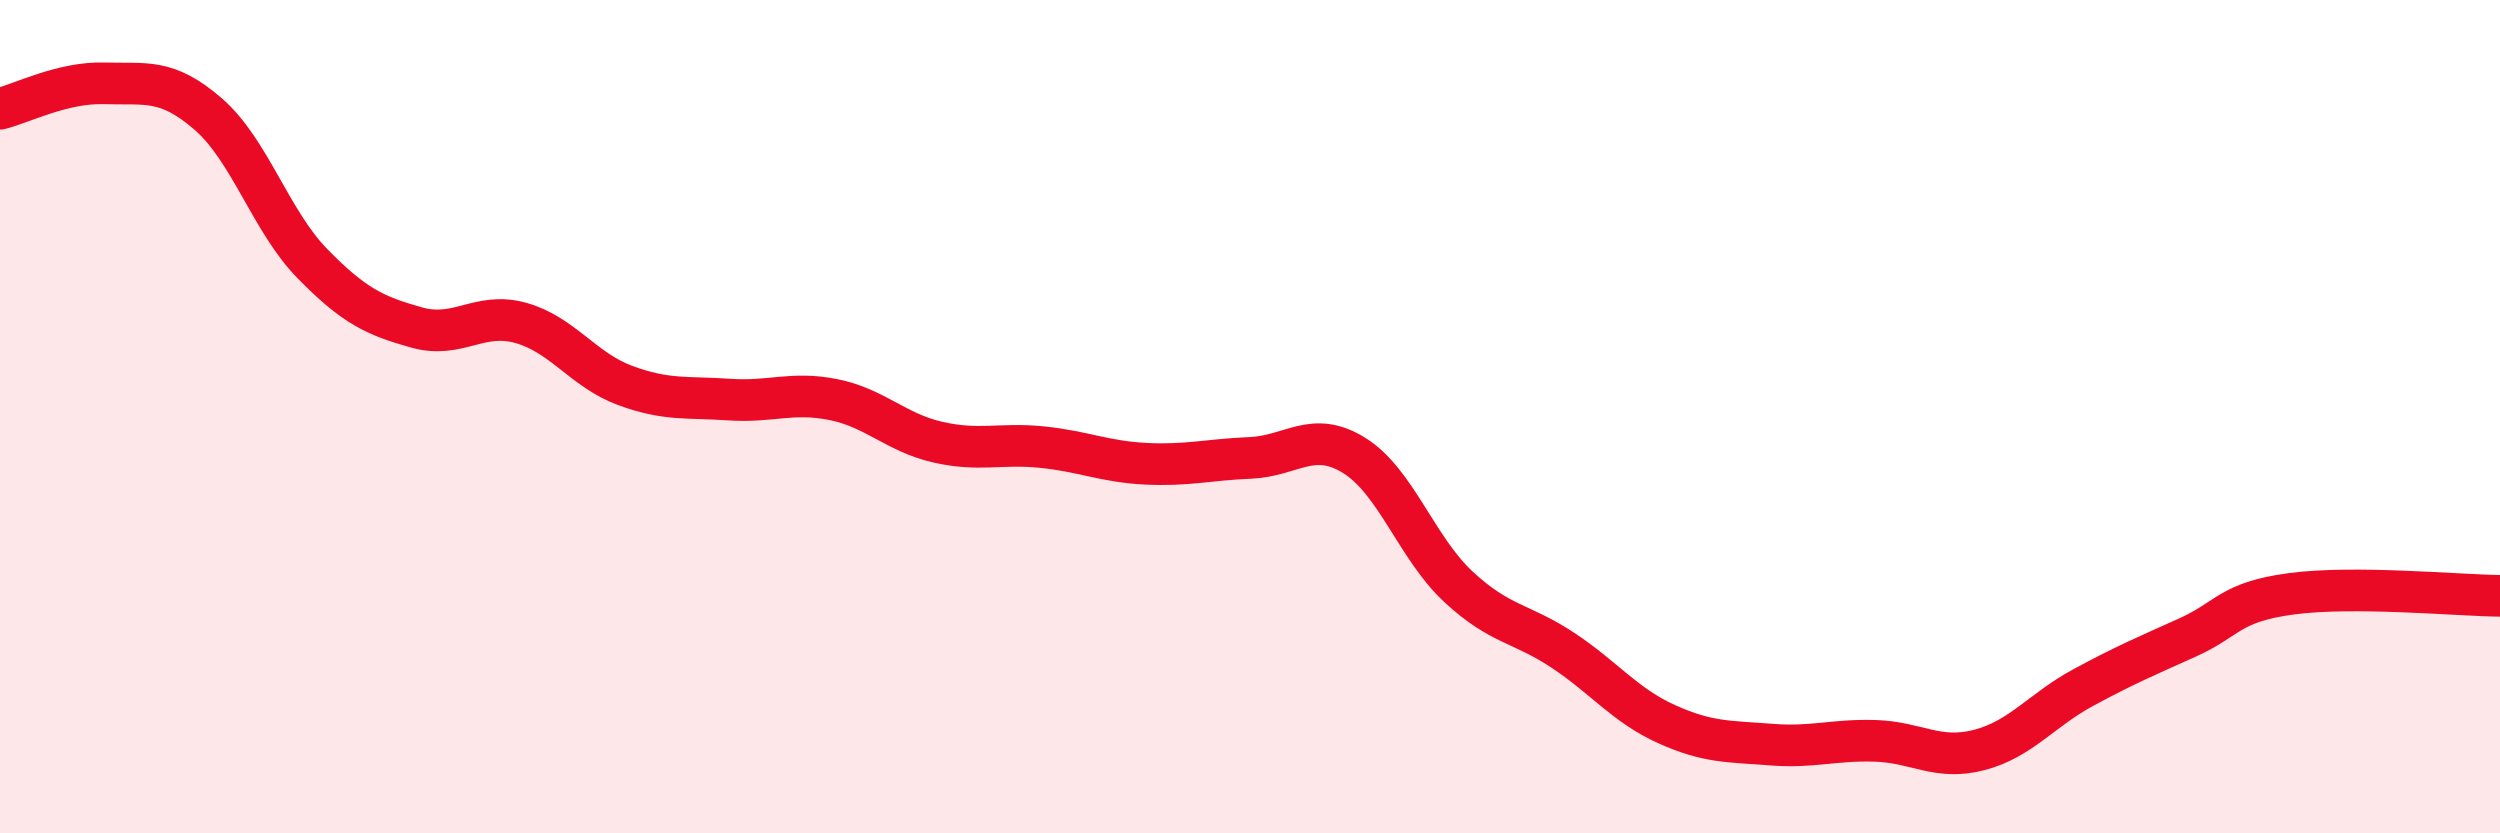
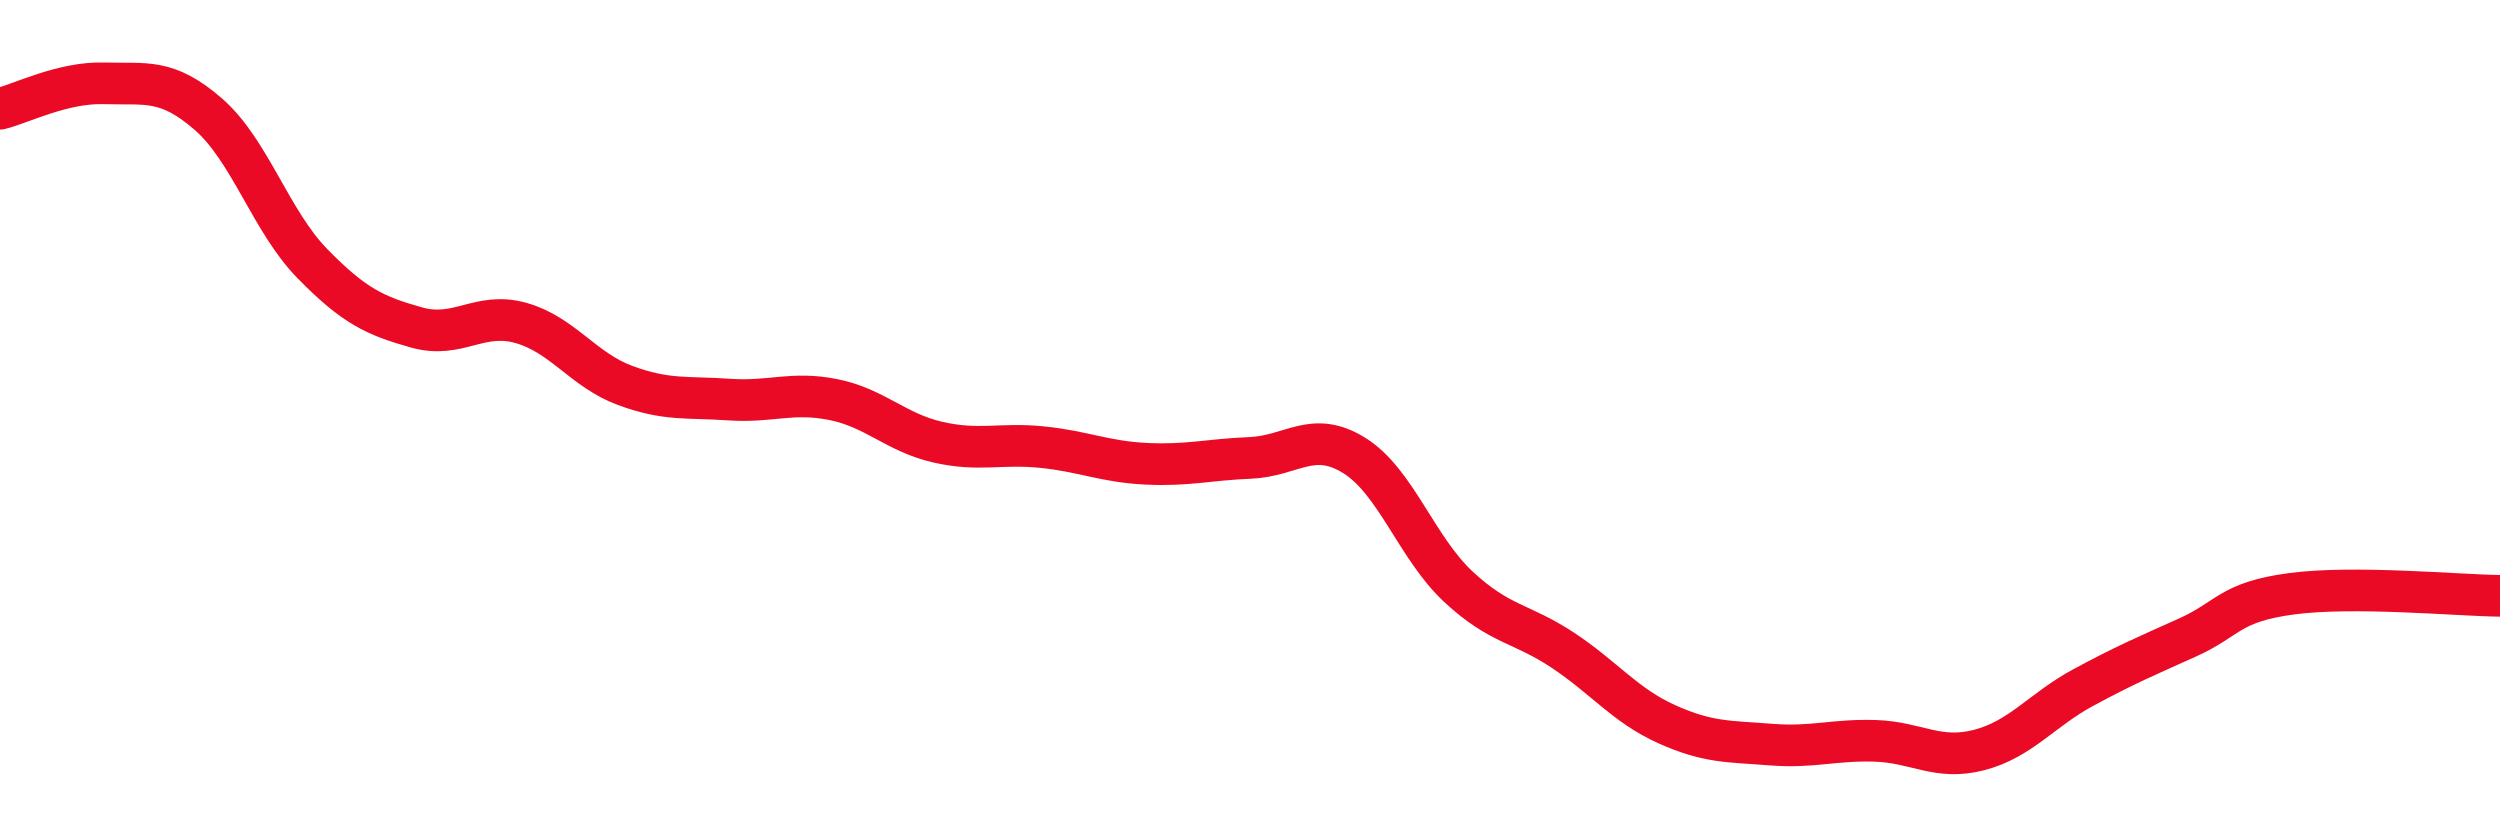
<svg xmlns="http://www.w3.org/2000/svg" width="60" height="20" viewBox="0 0 60 20">
-   <path d="M 0,2.61 C 0.5,2.49 1.5,1.97 2.5,2 C 3.5,2.03 4,1.87 5,2.74 C 6,3.61 6.5,5.31 7.5,6.33 C 8.5,7.35 9,7.58 10,7.86 C 11,8.14 11.5,7.47 12.5,7.75 C 13.5,8.03 14,8.88 15,9.25 C 16,9.62 16.5,9.52 17.5,9.59 C 18.5,9.66 19,9.39 20,9.59 C 21,9.79 21.5,10.38 22.5,10.61 C 23.5,10.84 24,10.63 25,10.73 C 26,10.83 26.5,11.08 27.5,11.13 C 28.5,11.18 29,11.03 30,10.99 C 31,10.95 31.5,10.31 32.5,10.93 C 33.5,11.55 34,13.15 35,14.08 C 36,15.01 36.5,14.94 37.5,15.6 C 38.5,16.26 39,16.93 40,17.38 C 41,17.83 41.5,17.79 42.5,17.87 C 43.5,17.95 44,17.75 45,17.78 C 46,17.81 46.5,18.26 47.5,18 C 48.5,17.74 49,17.04 50,16.5 C 51,15.96 51.5,15.75 52.5,15.3 C 53.5,14.85 53.5,14.45 55,14.25 C 56.5,14.05 59,14.29 60,14.3L60 20L0 20Z" fill="#EB0A25" opacity="0.1" stroke-linecap="round" stroke-linejoin="round" />
  <path d="M 0,2.61 C 0.5,2.49 1.5,1.97 2.5,2 C 3.5,2.03 4,1.87 5,2.74 C 6,3.61 6.5,5.31 7.5,6.33 C 8.5,7.35 9,7.58 10,7.86 C 11,8.14 11.5,7.47 12.5,7.75 C 13.5,8.03 14,8.88 15,9.25 C 16,9.62 16.5,9.52 17.5,9.59 C 18.5,9.66 19,9.39 20,9.59 C 21,9.79 21.5,10.38 22.5,10.61 C 23.5,10.84 24,10.63 25,10.73 C 26,10.83 26.5,11.08 27.5,11.13 C 28.5,11.18 29,11.03 30,10.99 C 31,10.95 31.5,10.31 32.5,10.93 C 33.5,11.55 34,13.15 35,14.08 C 36,15.01 36.5,14.94 37.5,15.6 C 38.5,16.26 39,16.93 40,17.38 C 41,17.83 41.5,17.79 42.5,17.87 C 43.5,17.95 44,17.75 45,17.78 C 46,17.81 46.5,18.26 47.5,18 C 48.5,17.74 49,17.04 50,16.5 C 51,15.96 51.5,15.75 52.5,15.3 C 53.5,14.85 53.5,14.45 55,14.25 C 56.5,14.05 59,14.29 60,14.3" stroke="#EB0A25" stroke-width="1" fill="none" stroke-linecap="round" stroke-linejoin="round" />
</svg>